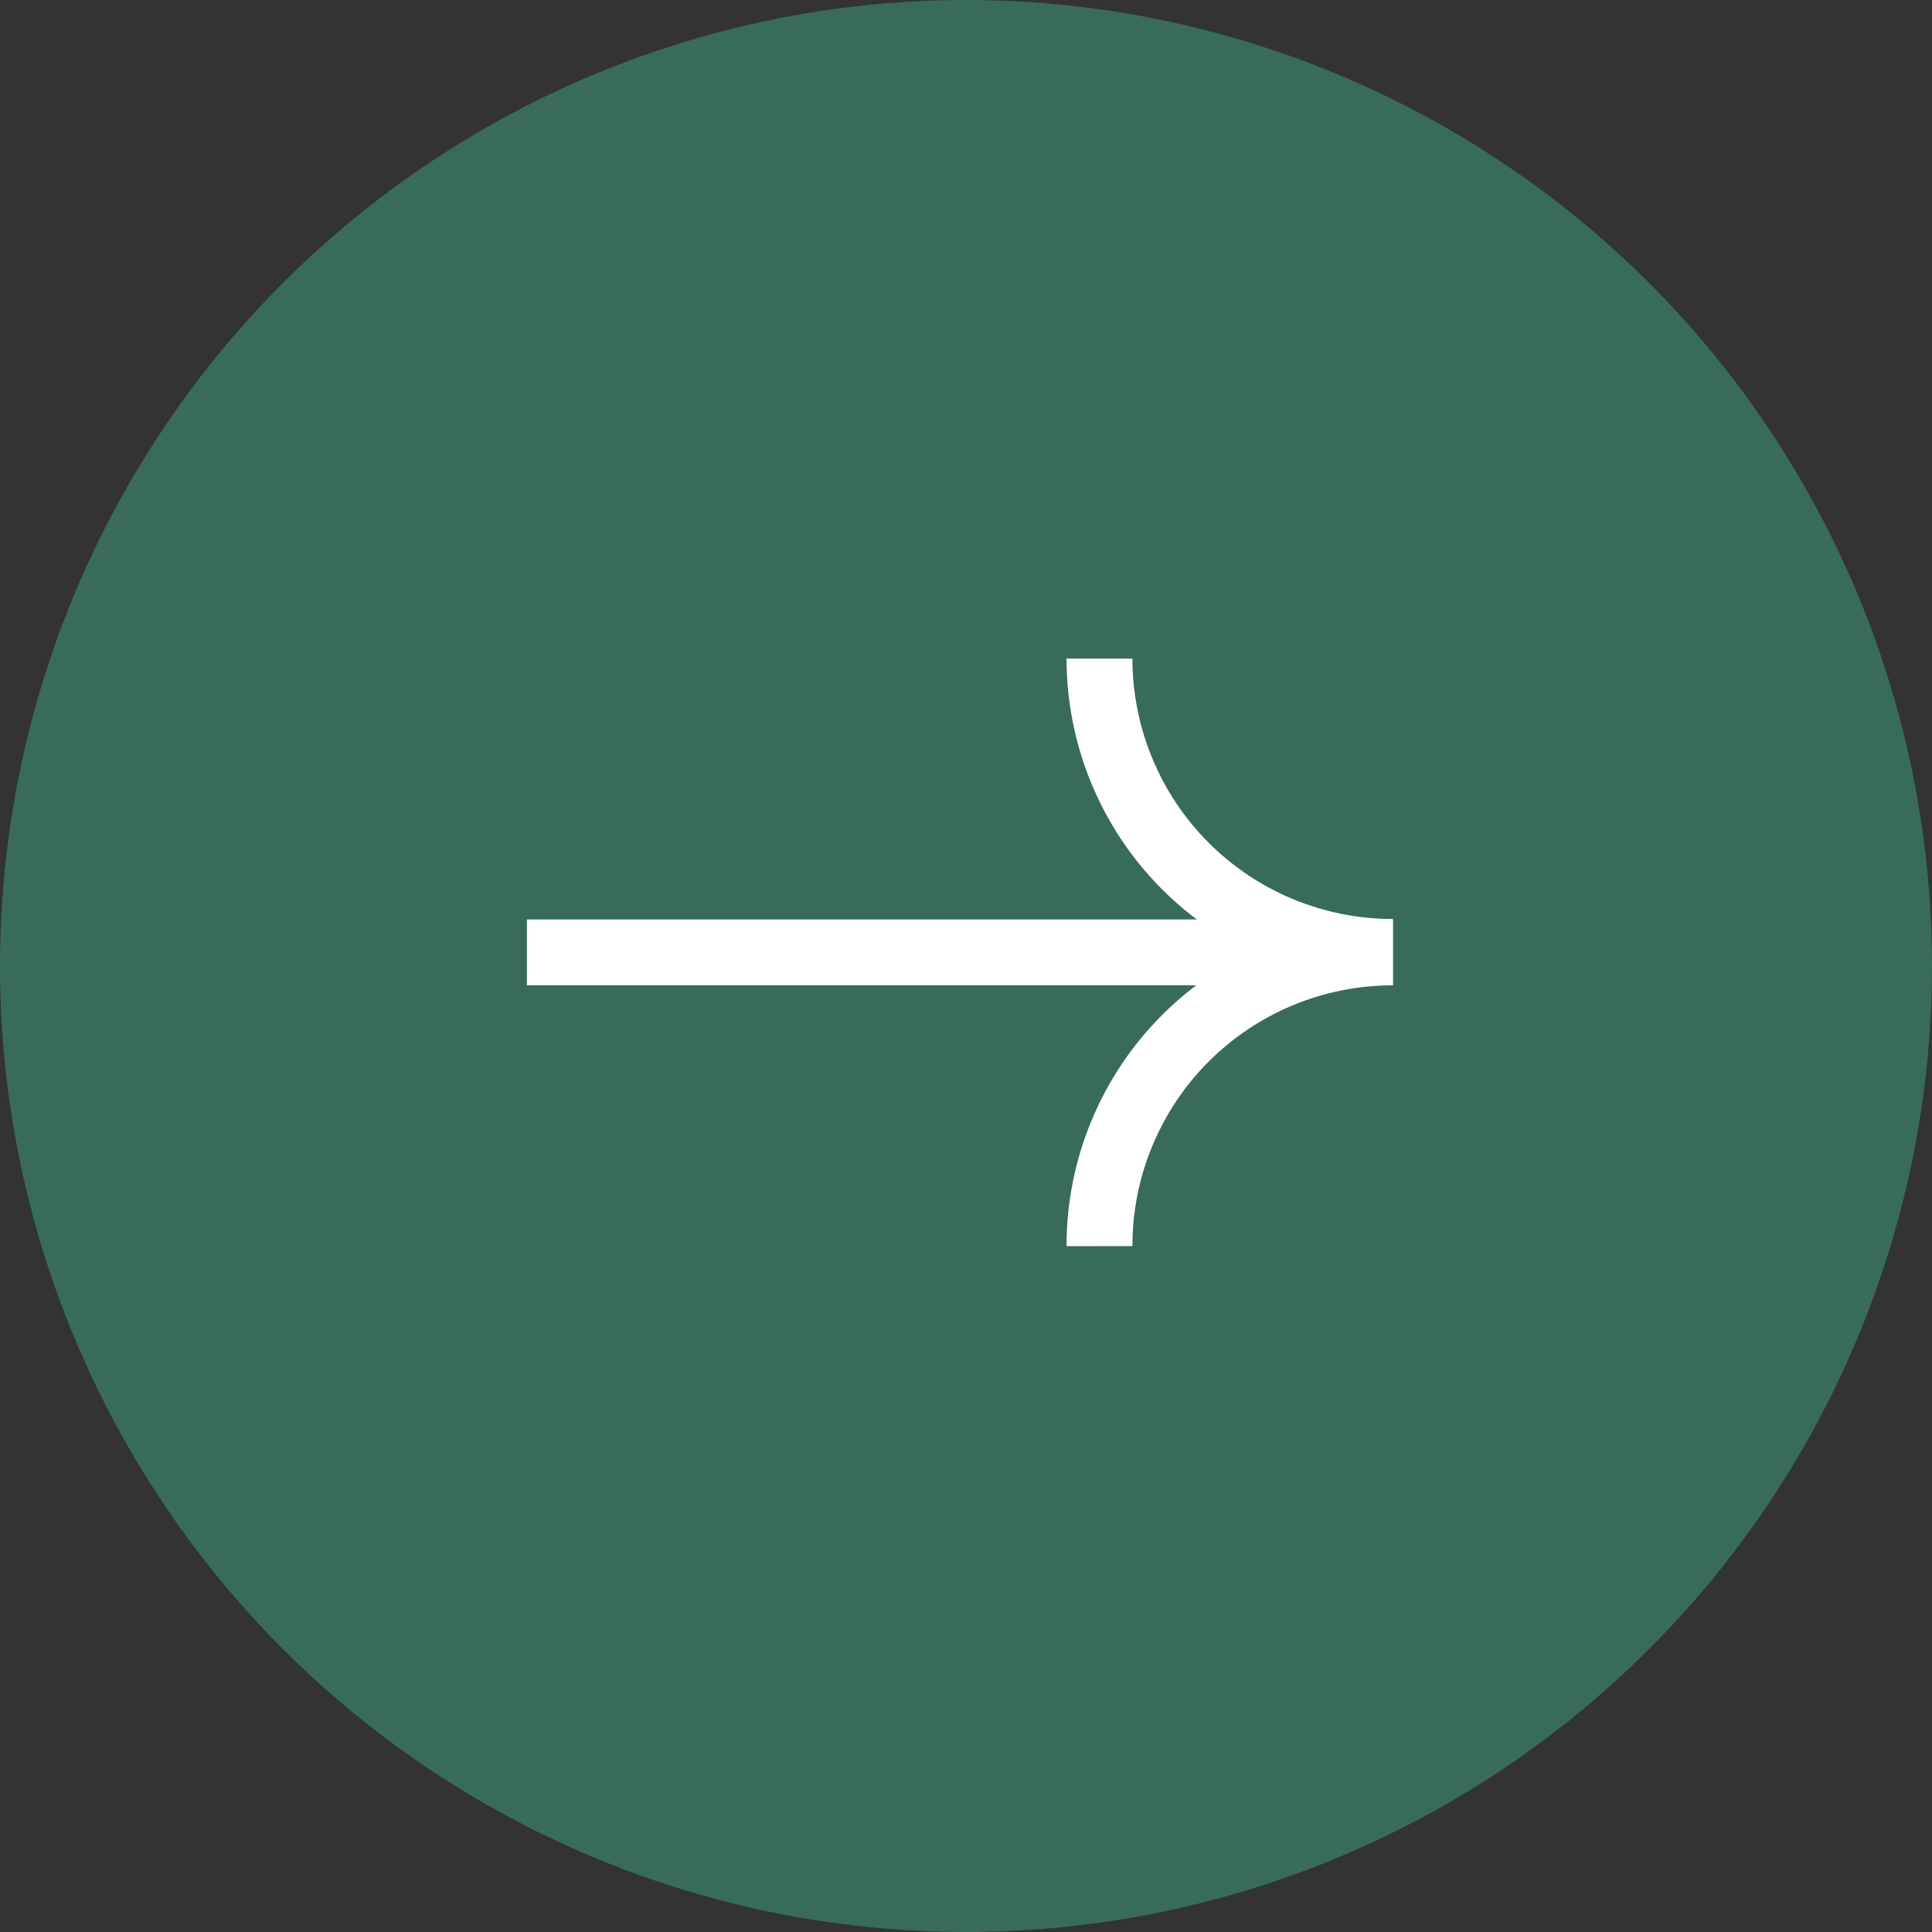
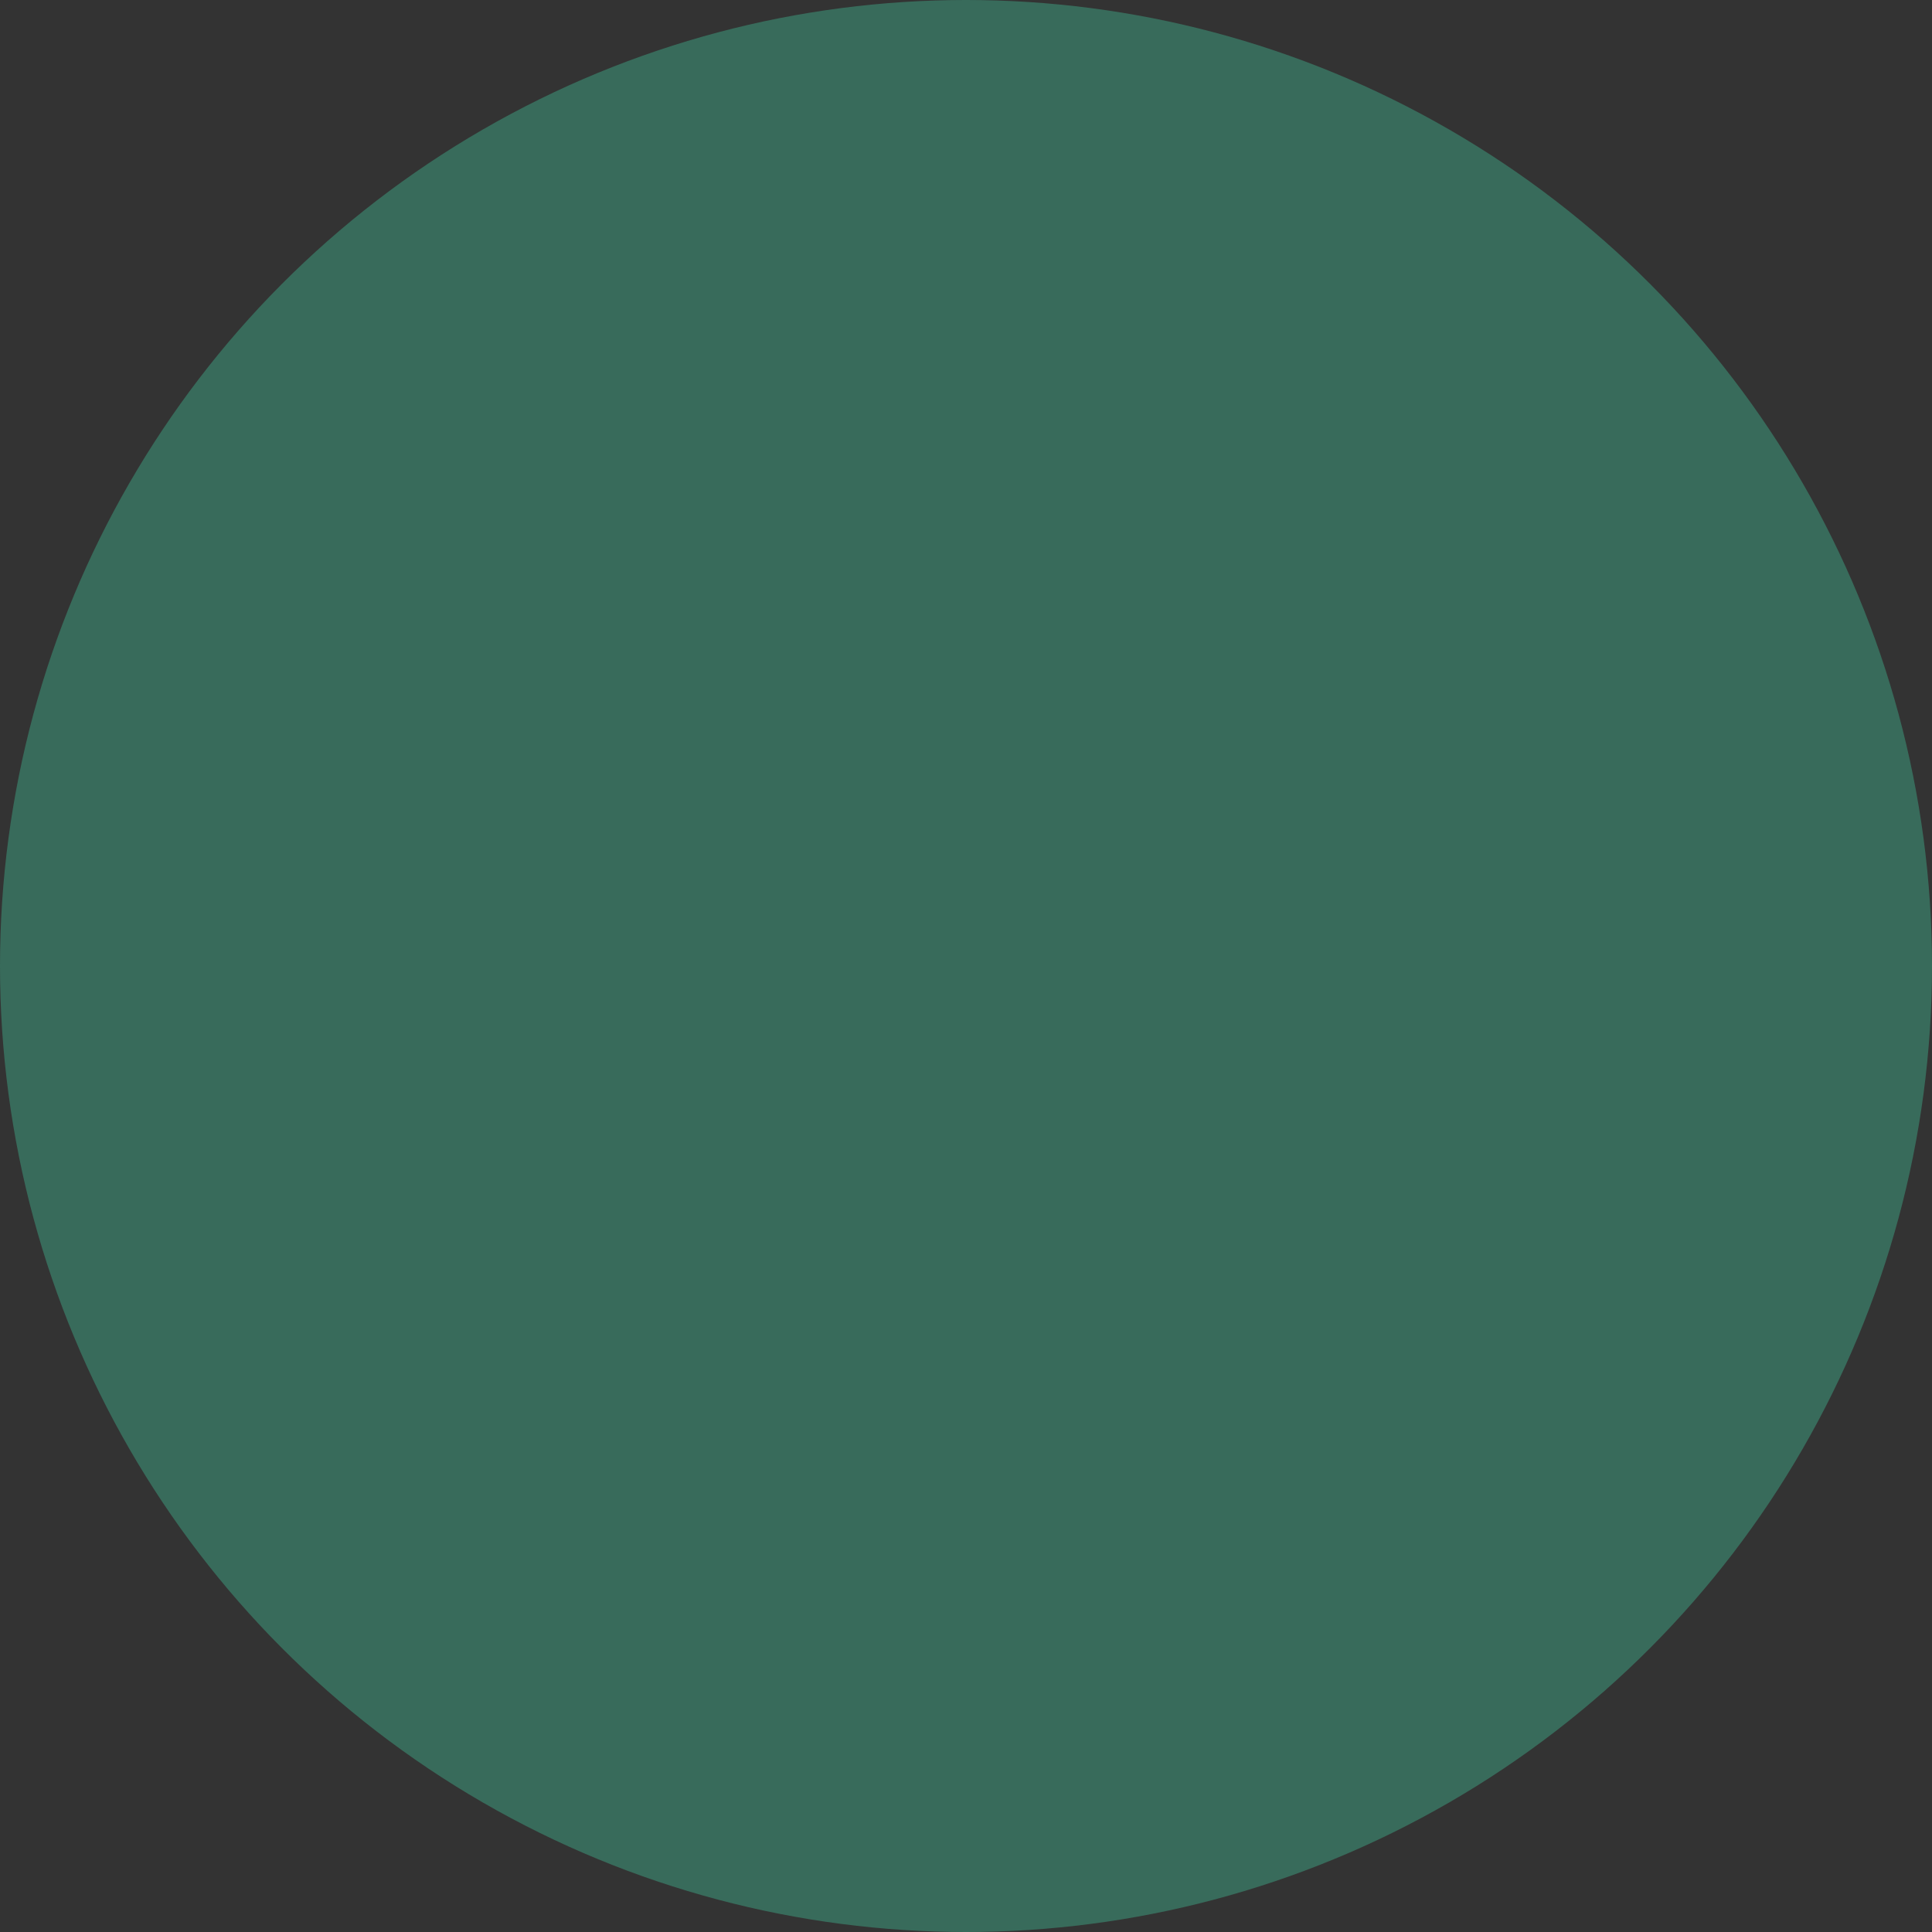
<svg xmlns="http://www.w3.org/2000/svg" width="44" height="44" viewBox="0 0 44 44" fill="none">
  <rect x="0" y="0" width="44" height="44" fill="#333333" stroke="none" />
  <circle cx="22" cy="22" r="22" fill="#386B5B" />
  <g clip-path="url(#clip0_533_238)">
-     <path d="M12 21.69H31.72" stroke="white" stroke-width="1.5" />
-     <path d="M31.72 21.68C30.843 21.68 29.974 21.507 29.164 21.172C28.353 20.836 27.617 20.344 26.997 19.724C26.376 19.103 25.884 18.367 25.549 17.556C25.213 16.746 25.04 15.877 25.04 15" stroke="white" stroke-width="1.5" />
-     <path d="M25.04 28.38C25.039 27.502 25.21 26.632 25.546 25.821C25.881 25.009 26.372 24.271 26.993 23.65C27.613 23.029 28.35 22.536 29.161 22.199C29.973 21.863 30.842 21.69 31.72 21.69" stroke="white" stroke-width="1.5" />
-   </g>
+     </g>
  <defs>
    <clipPath id="clip0_533_238">
      <rect width="19.72" height="13.38" fill="white" transform="translate(12 15)" />
    </clipPath>
  </defs>
</svg>